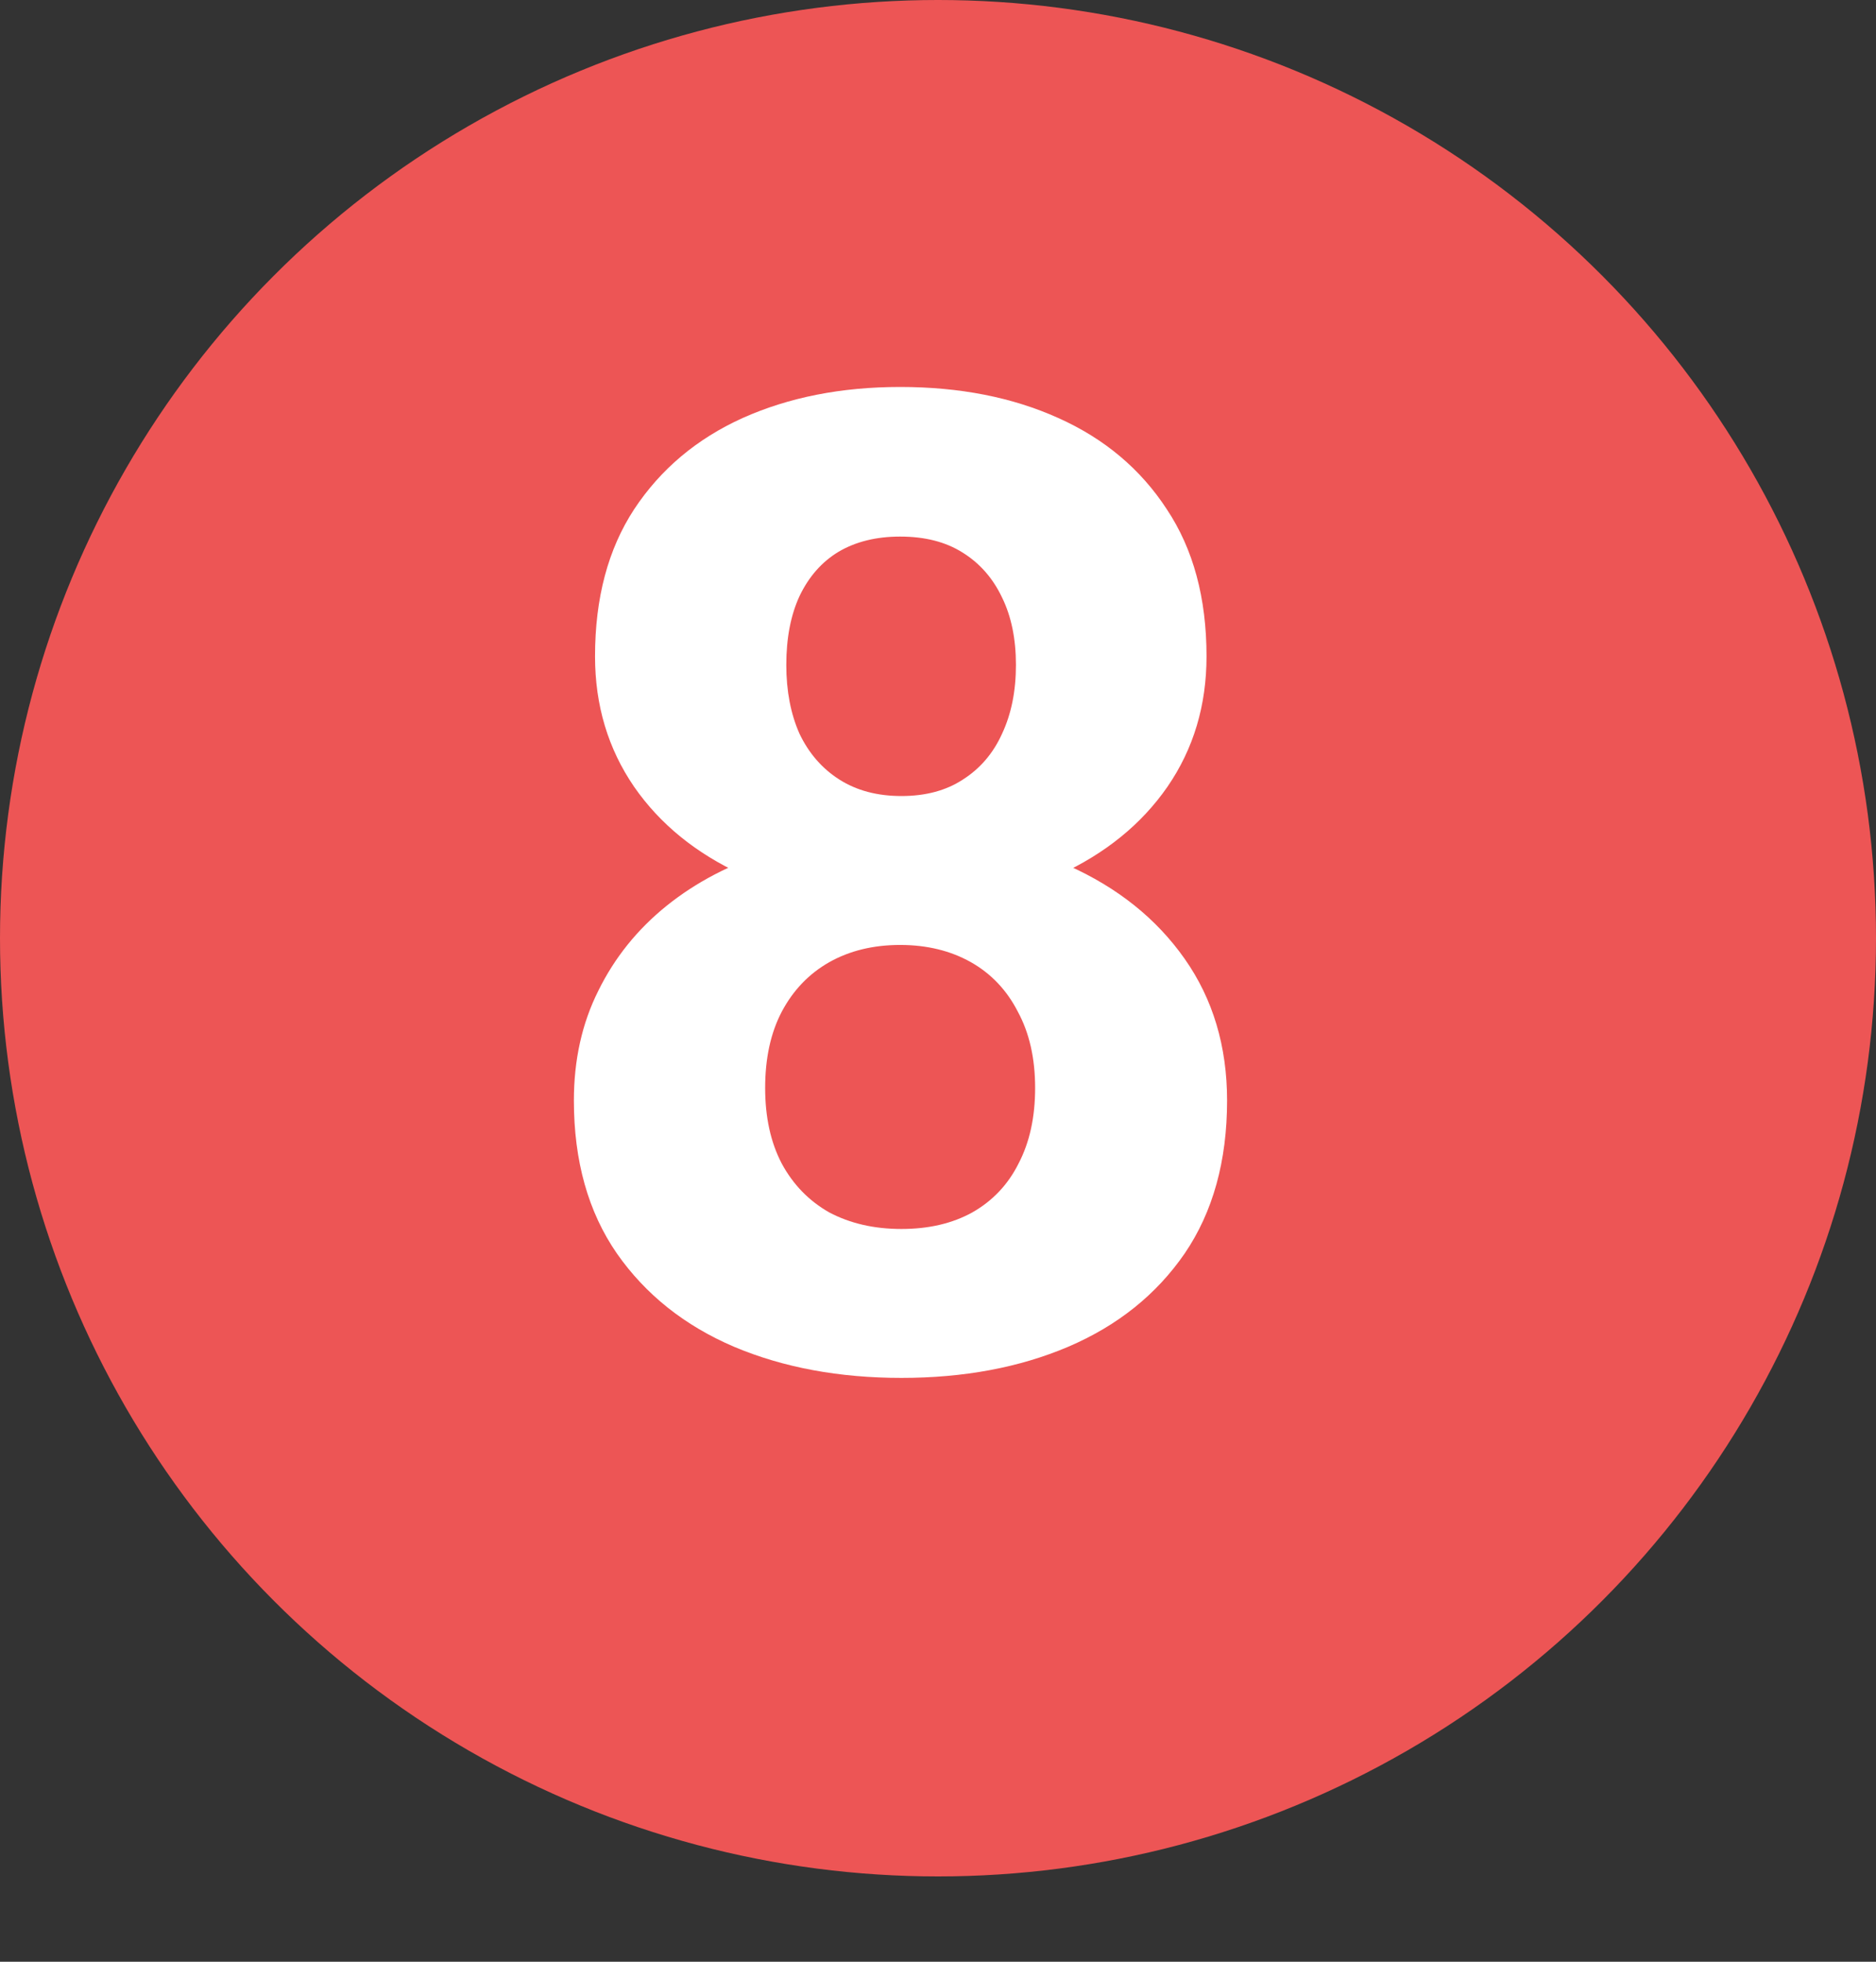
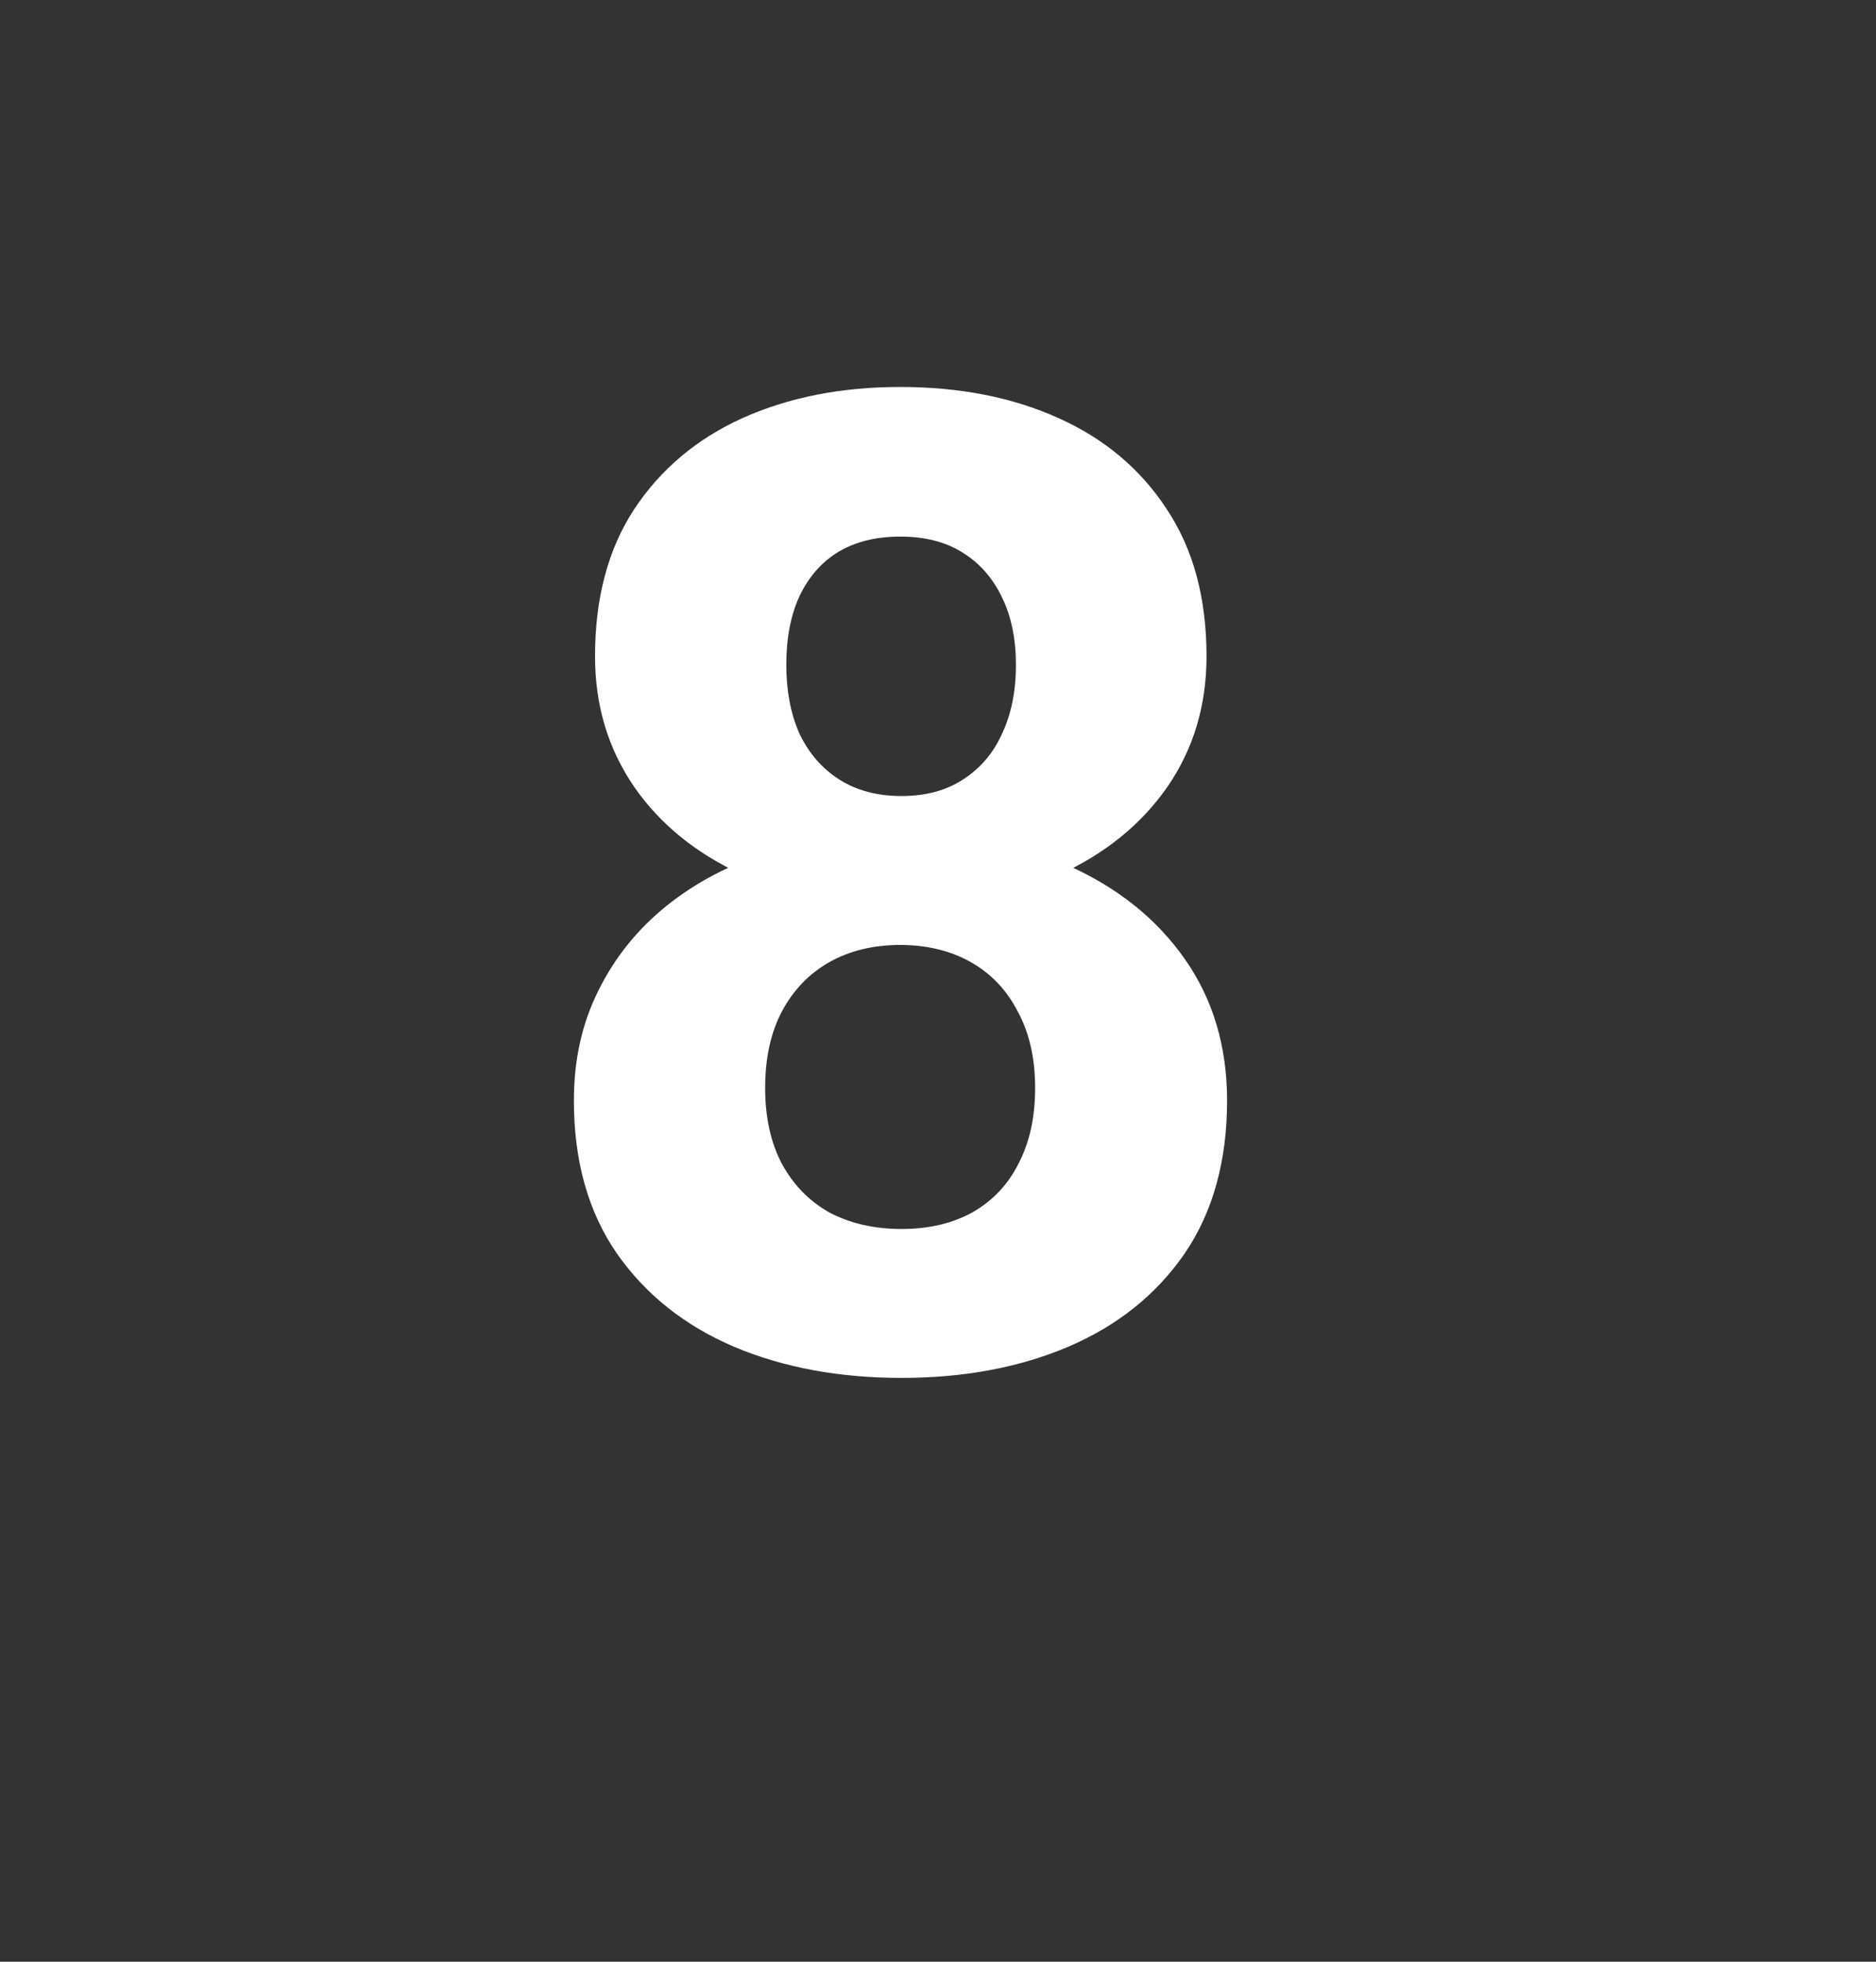
<svg xmlns="http://www.w3.org/2000/svg" width="22" height="23" viewBox="0 0 22 23" fill="none">
  <rect x="0" y="0" width="22" height="23" fill="#333333" stroke="none" />
-   <circle cx="11" cy="11" r="11" fill="#ED5555" />
  <path d="M14.39 12.903C14.39 13.612 14.224 14.21 13.893 14.696C13.562 15.177 13.107 15.542 12.527 15.79C11.953 16.034 11.301 16.155 10.571 16.155C9.842 16.155 9.187 16.034 8.608 15.79C8.028 15.542 7.57 15.177 7.234 14.696C6.898 14.21 6.73 13.612 6.73 12.903C6.73 12.427 6.825 11.998 7.017 11.615C7.208 11.227 7.475 10.896 7.816 10.621C8.163 10.342 8.569 10.13 9.035 9.985C9.5 9.835 10.007 9.76 10.556 9.76C11.291 9.76 11.948 9.889 12.527 10.148C13.107 10.407 13.562 10.771 13.893 11.242C14.224 11.713 14.39 12.267 14.39 12.903ZM12.139 12.756C12.139 12.409 12.072 12.112 11.937 11.863C11.808 11.61 11.624 11.416 11.386 11.281C11.148 11.147 10.871 11.079 10.556 11.079C10.24 11.079 9.963 11.147 9.725 11.281C9.487 11.416 9.301 11.61 9.167 11.863C9.037 12.112 8.973 12.409 8.973 12.756C8.973 13.097 9.037 13.392 9.167 13.641C9.301 13.889 9.487 14.08 9.725 14.215C9.969 14.344 10.251 14.409 10.571 14.409C10.892 14.409 11.169 14.344 11.402 14.215C11.64 14.08 11.821 13.889 11.945 13.641C12.075 13.392 12.139 13.097 12.139 12.756ZM14.149 7.695C14.149 8.27 13.997 8.779 13.691 9.224C13.386 9.664 12.962 10.008 12.419 10.257C11.88 10.505 11.265 10.629 10.571 10.629C9.873 10.629 9.252 10.505 8.709 10.257C8.165 10.008 7.741 9.664 7.436 9.224C7.131 8.779 6.978 8.27 6.978 7.695C6.978 7.012 7.131 6.438 7.436 5.972C7.746 5.502 8.171 5.144 8.709 4.901C9.252 4.658 9.868 4.537 10.556 4.537C11.254 4.537 11.873 4.658 12.411 4.901C12.954 5.144 13.378 5.502 13.684 5.972C13.994 6.438 14.149 7.012 14.149 7.695ZM11.914 7.796C11.914 7.491 11.86 7.227 11.751 7.005C11.643 6.777 11.487 6.601 11.286 6.477C11.089 6.353 10.846 6.291 10.556 6.291C10.277 6.291 10.036 6.35 9.834 6.469C9.637 6.588 9.485 6.761 9.376 6.989C9.273 7.212 9.221 7.481 9.221 7.796C9.221 8.102 9.273 8.371 9.376 8.603C9.485 8.831 9.64 9.01 9.842 9.139C10.044 9.268 10.287 9.333 10.571 9.333C10.856 9.333 11.097 9.268 11.293 9.139C11.495 9.01 11.648 8.831 11.751 8.603C11.86 8.371 11.914 8.102 11.914 7.796Z" fill="white" />
</svg>